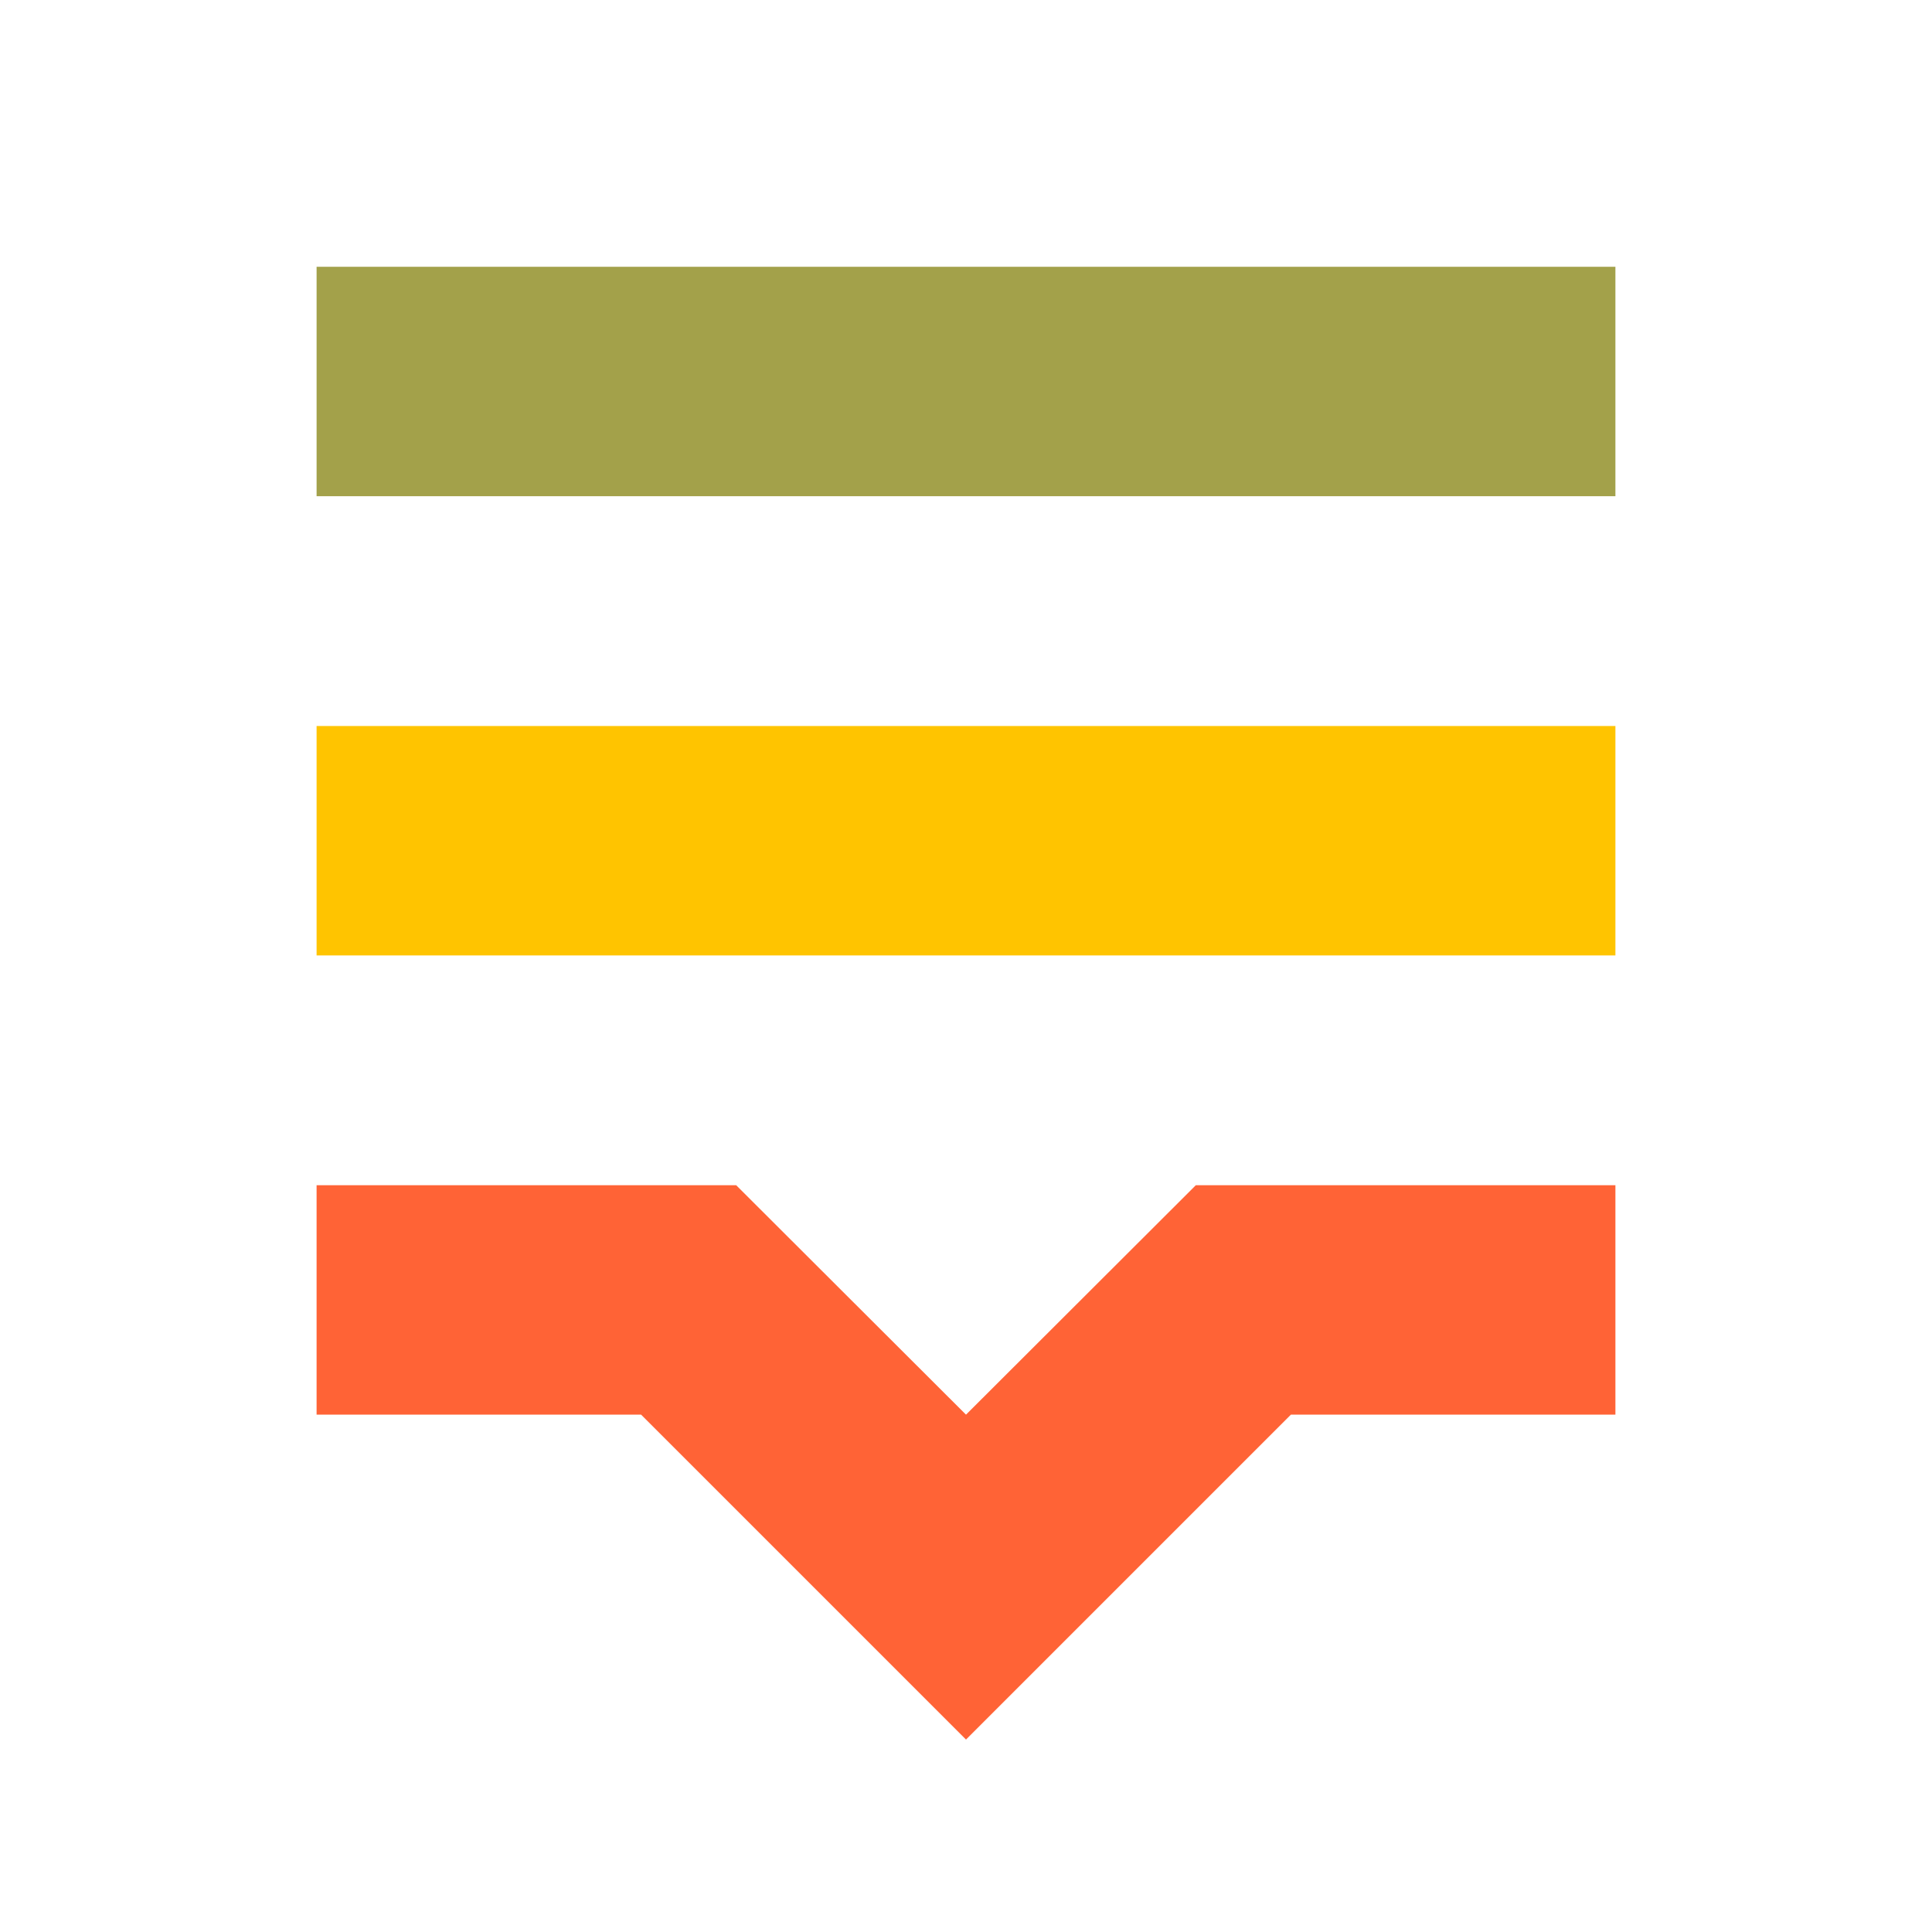
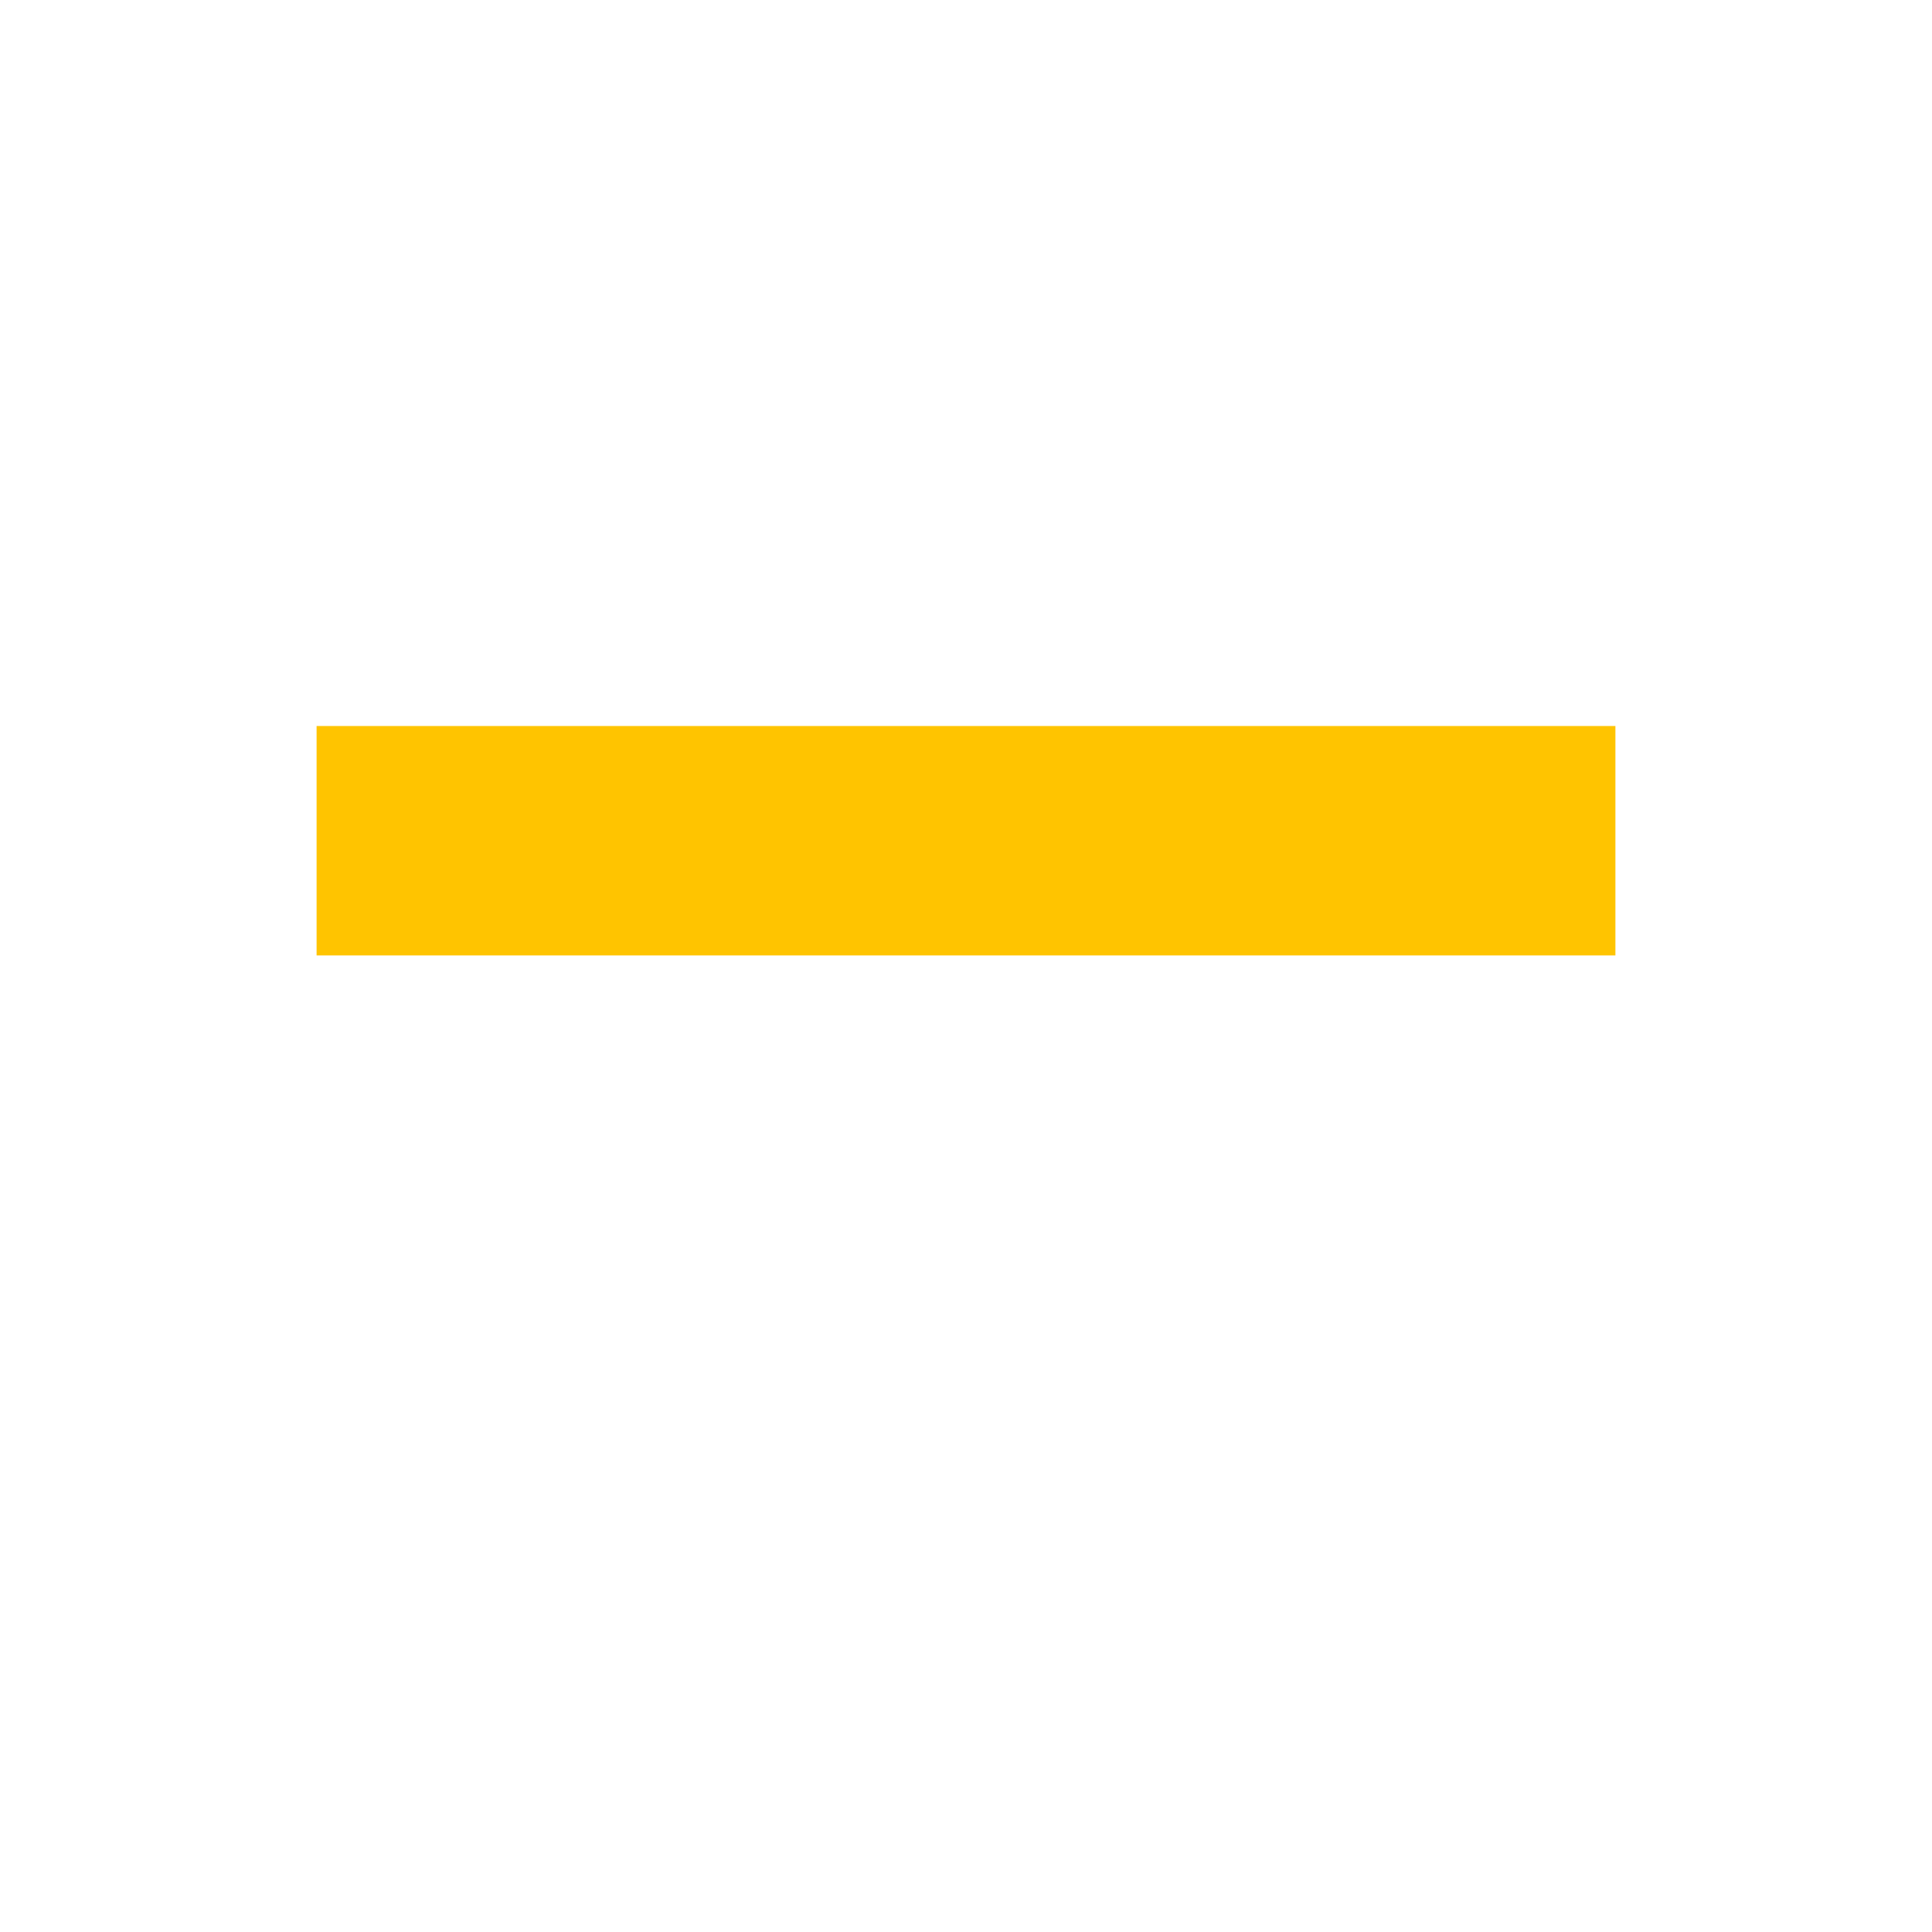
<svg xmlns="http://www.w3.org/2000/svg" xmlns:xlink="http://www.w3.org/1999/xlink" version="1.1" id="Layer_1" x="0px" y="0px" viewBox="0 0 512 512" style="enable-background:new 0 0 512 512;" xml:space="preserve">
  <style type="text/css">
	.st0{fill:#FF6336;}
	.st1{fill:#FFC400;}
	.st2{fill:#A3A14A;}
</style>
  <g>
    <g>
      <defs>
        <rect id="SVGID_1_" width="512" height="512" />
      </defs>
      <clipPath id="SVGID_2_">
        <use xlink:href="#SVGID_1_" style="overflow:visible;" />
      </clipPath>
    </g>
-     <polygon class="st0" points="342.1,374.9 428.1,374.9 428.1,314.1 428.1,314.1 316.9,314.1 256,374.9 195.1,314.1 83.9,314.1    83.9,374.9 169.9,374.9 256,461  " />
    <polygon class="st1" points="83.9,253.2 428.1,253.2 428.1,192.4 83.9,192.4 83.9,253.2  " />
-     <polygon class="st2" points="83.9,131.5 428.1,131.5 428.1,70.7 83.9,70.7 83.9,131.5  " />
  </g>
</svg>